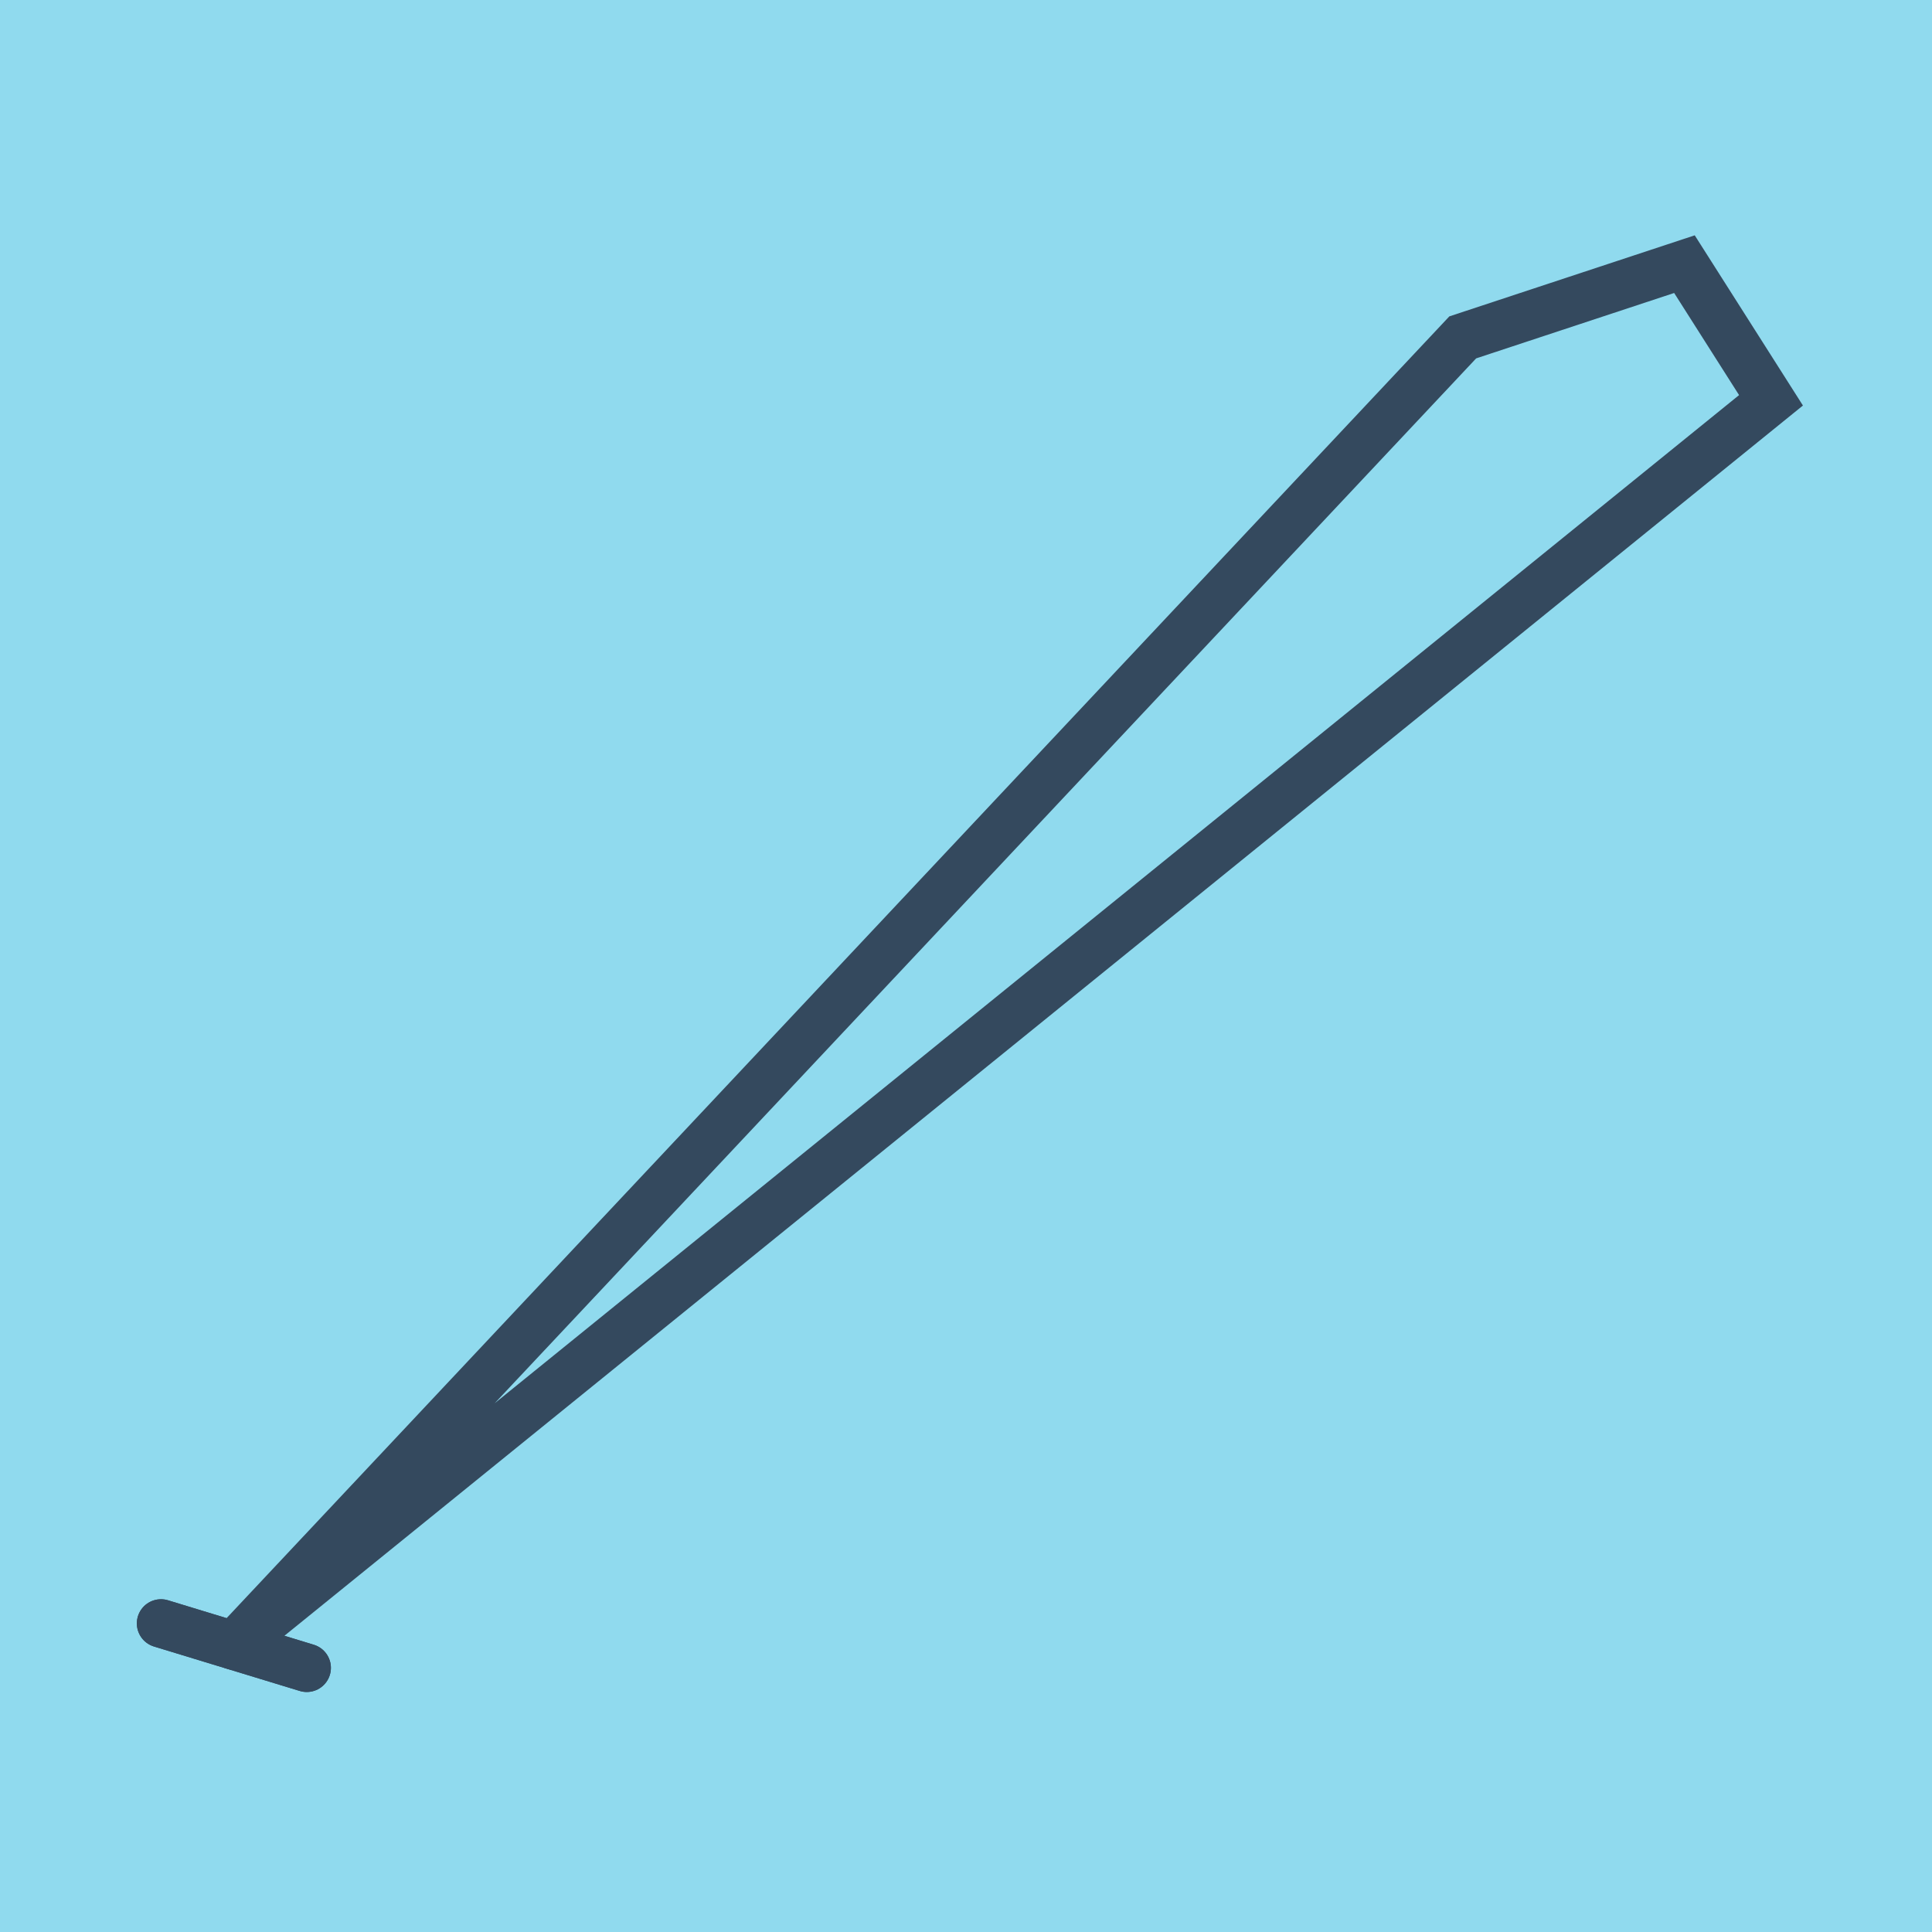
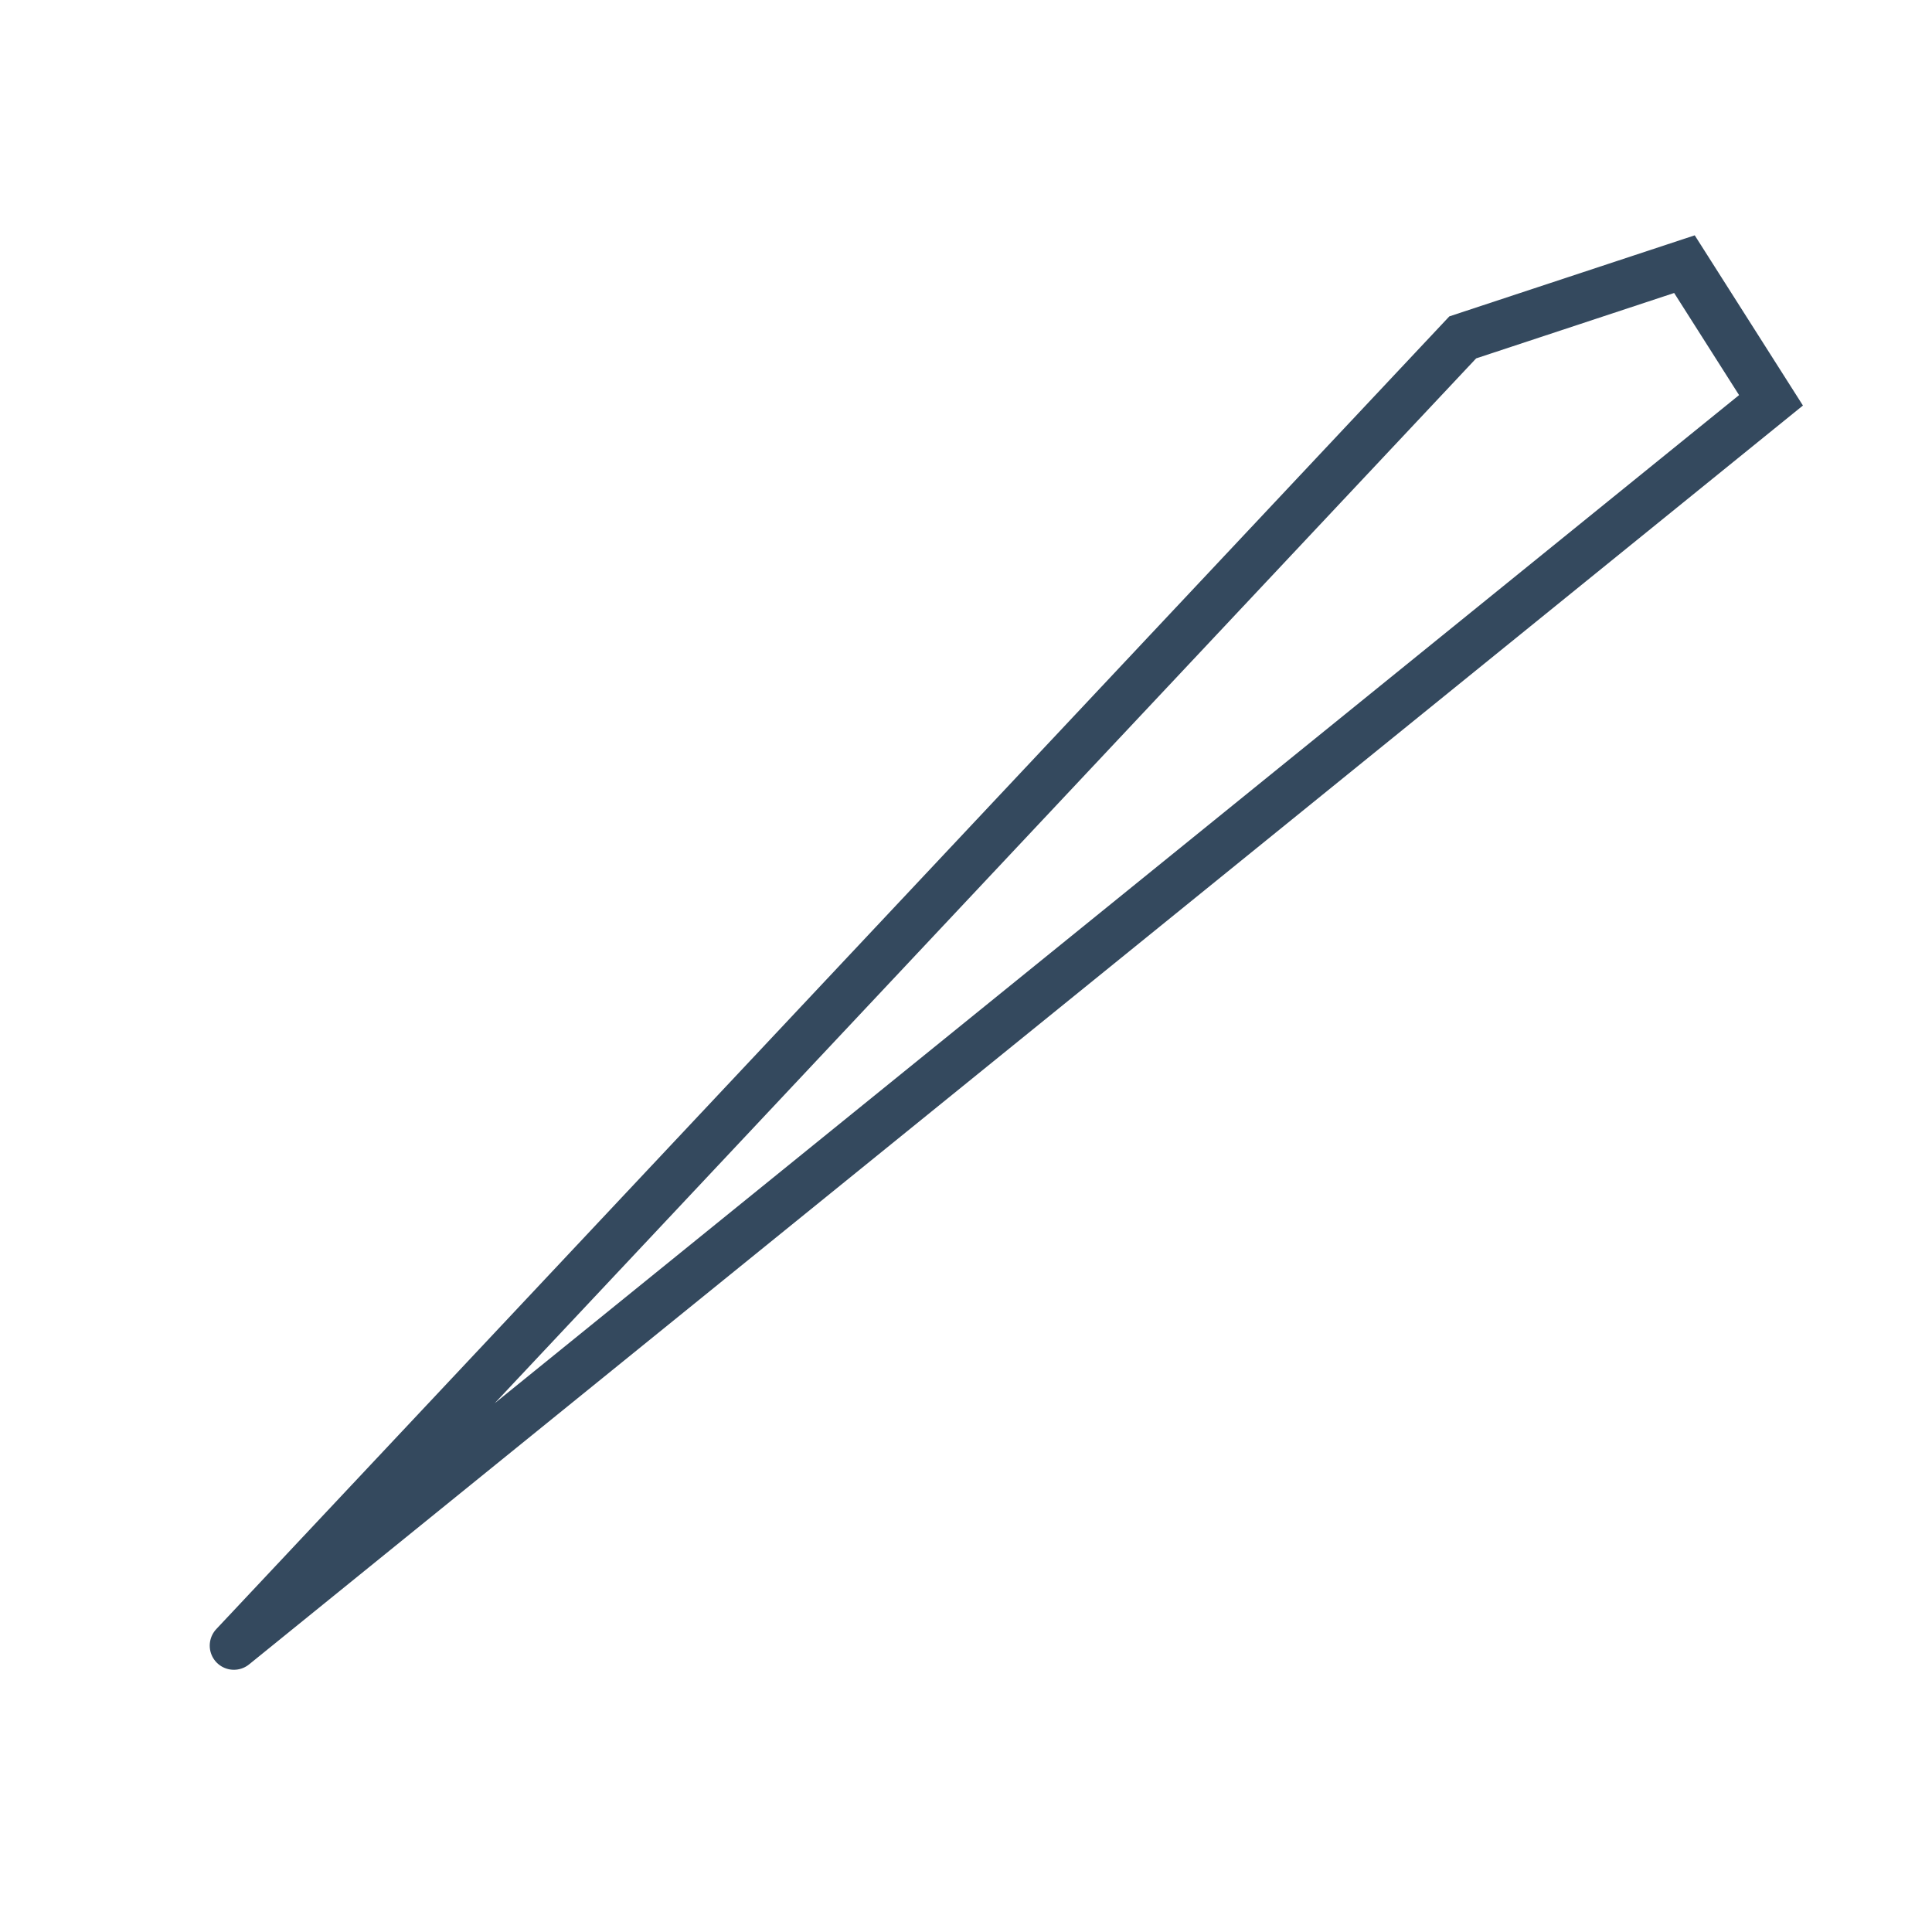
<svg xmlns="http://www.w3.org/2000/svg" viewBox="-10 -10 120 120" preserveAspectRatio="xMidYMid meet">
-   <path style="fill:#90daee" d="M-10-10h120v120H-10z" />
-   <polyline stroke-linecap="round" points="9.053,93.593 0,90.832 " style="fill:none;stroke:#34495e;stroke-width: 3px" />
-   <polyline stroke-linecap="round" points="0,90.832 9.053,93.593 " style="fill:none;stroke:#34495e;stroke-width: 3px" />
  <polyline stroke-linecap="round" points="4.527,92.213 100,14.864 94.624,6.407 80.854,10.955 4.527,92.213 " style="fill:none;stroke:#34495e;stroke-width: 3px" />
</svg>